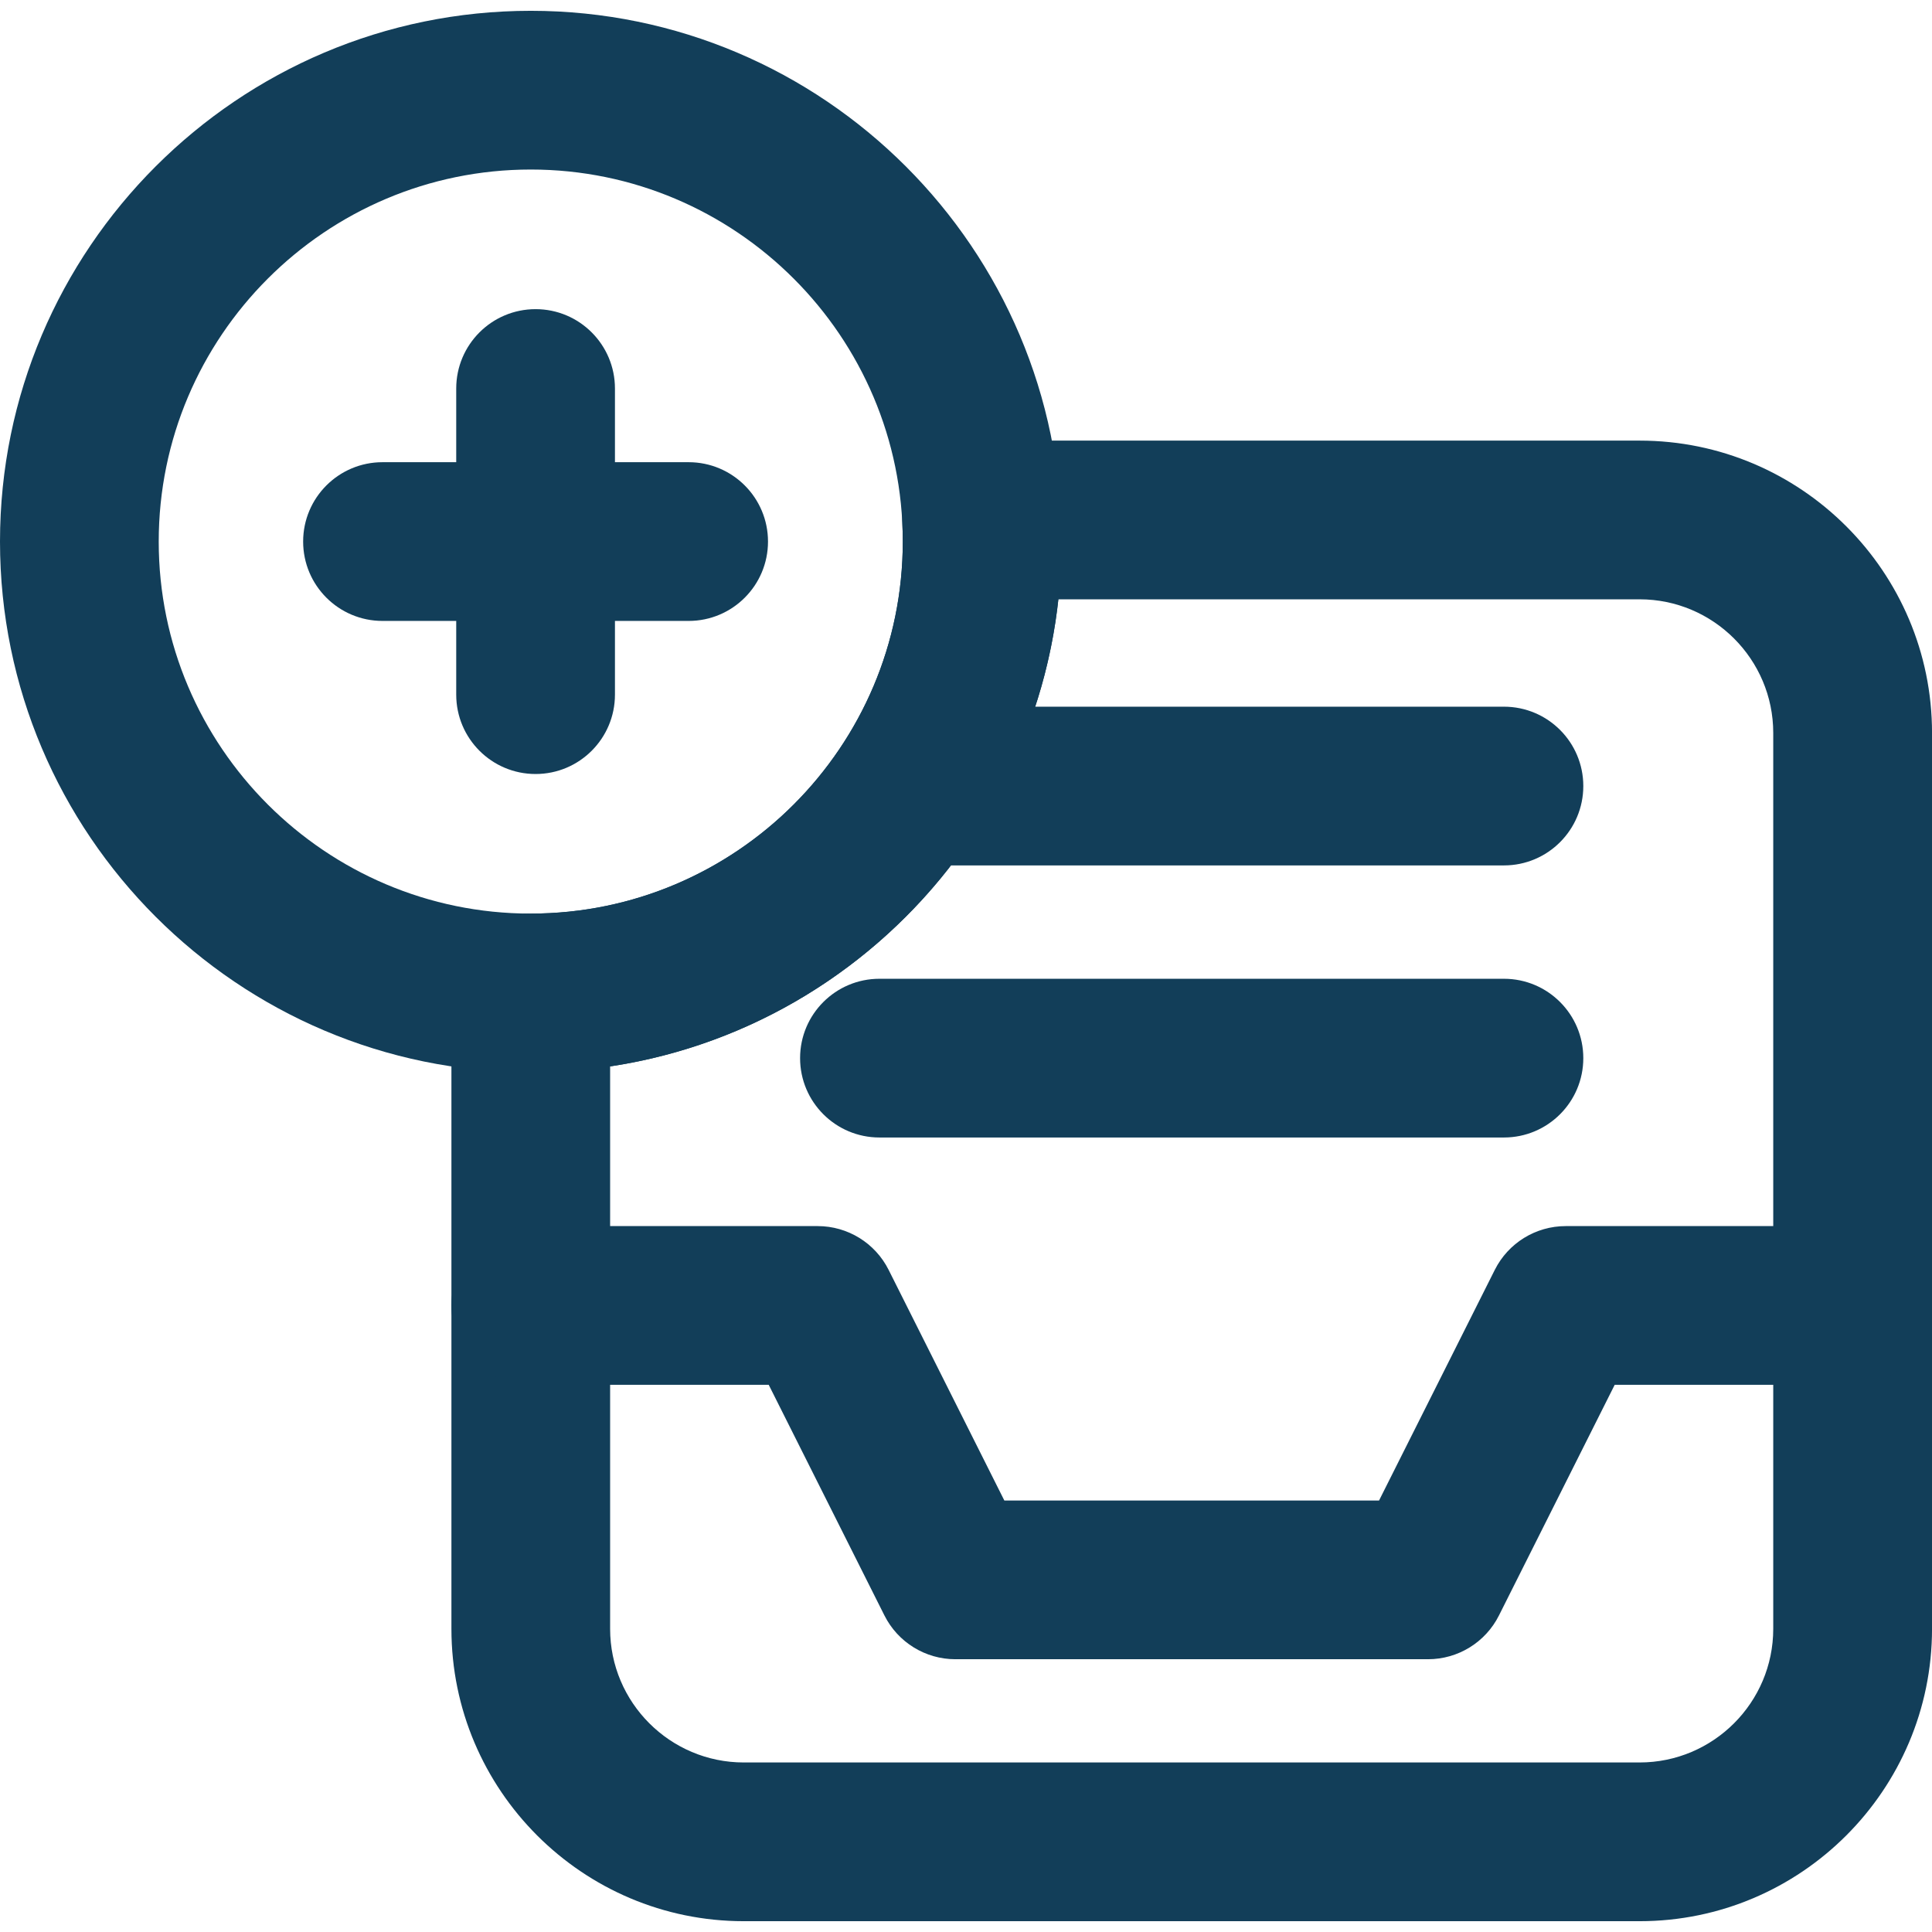
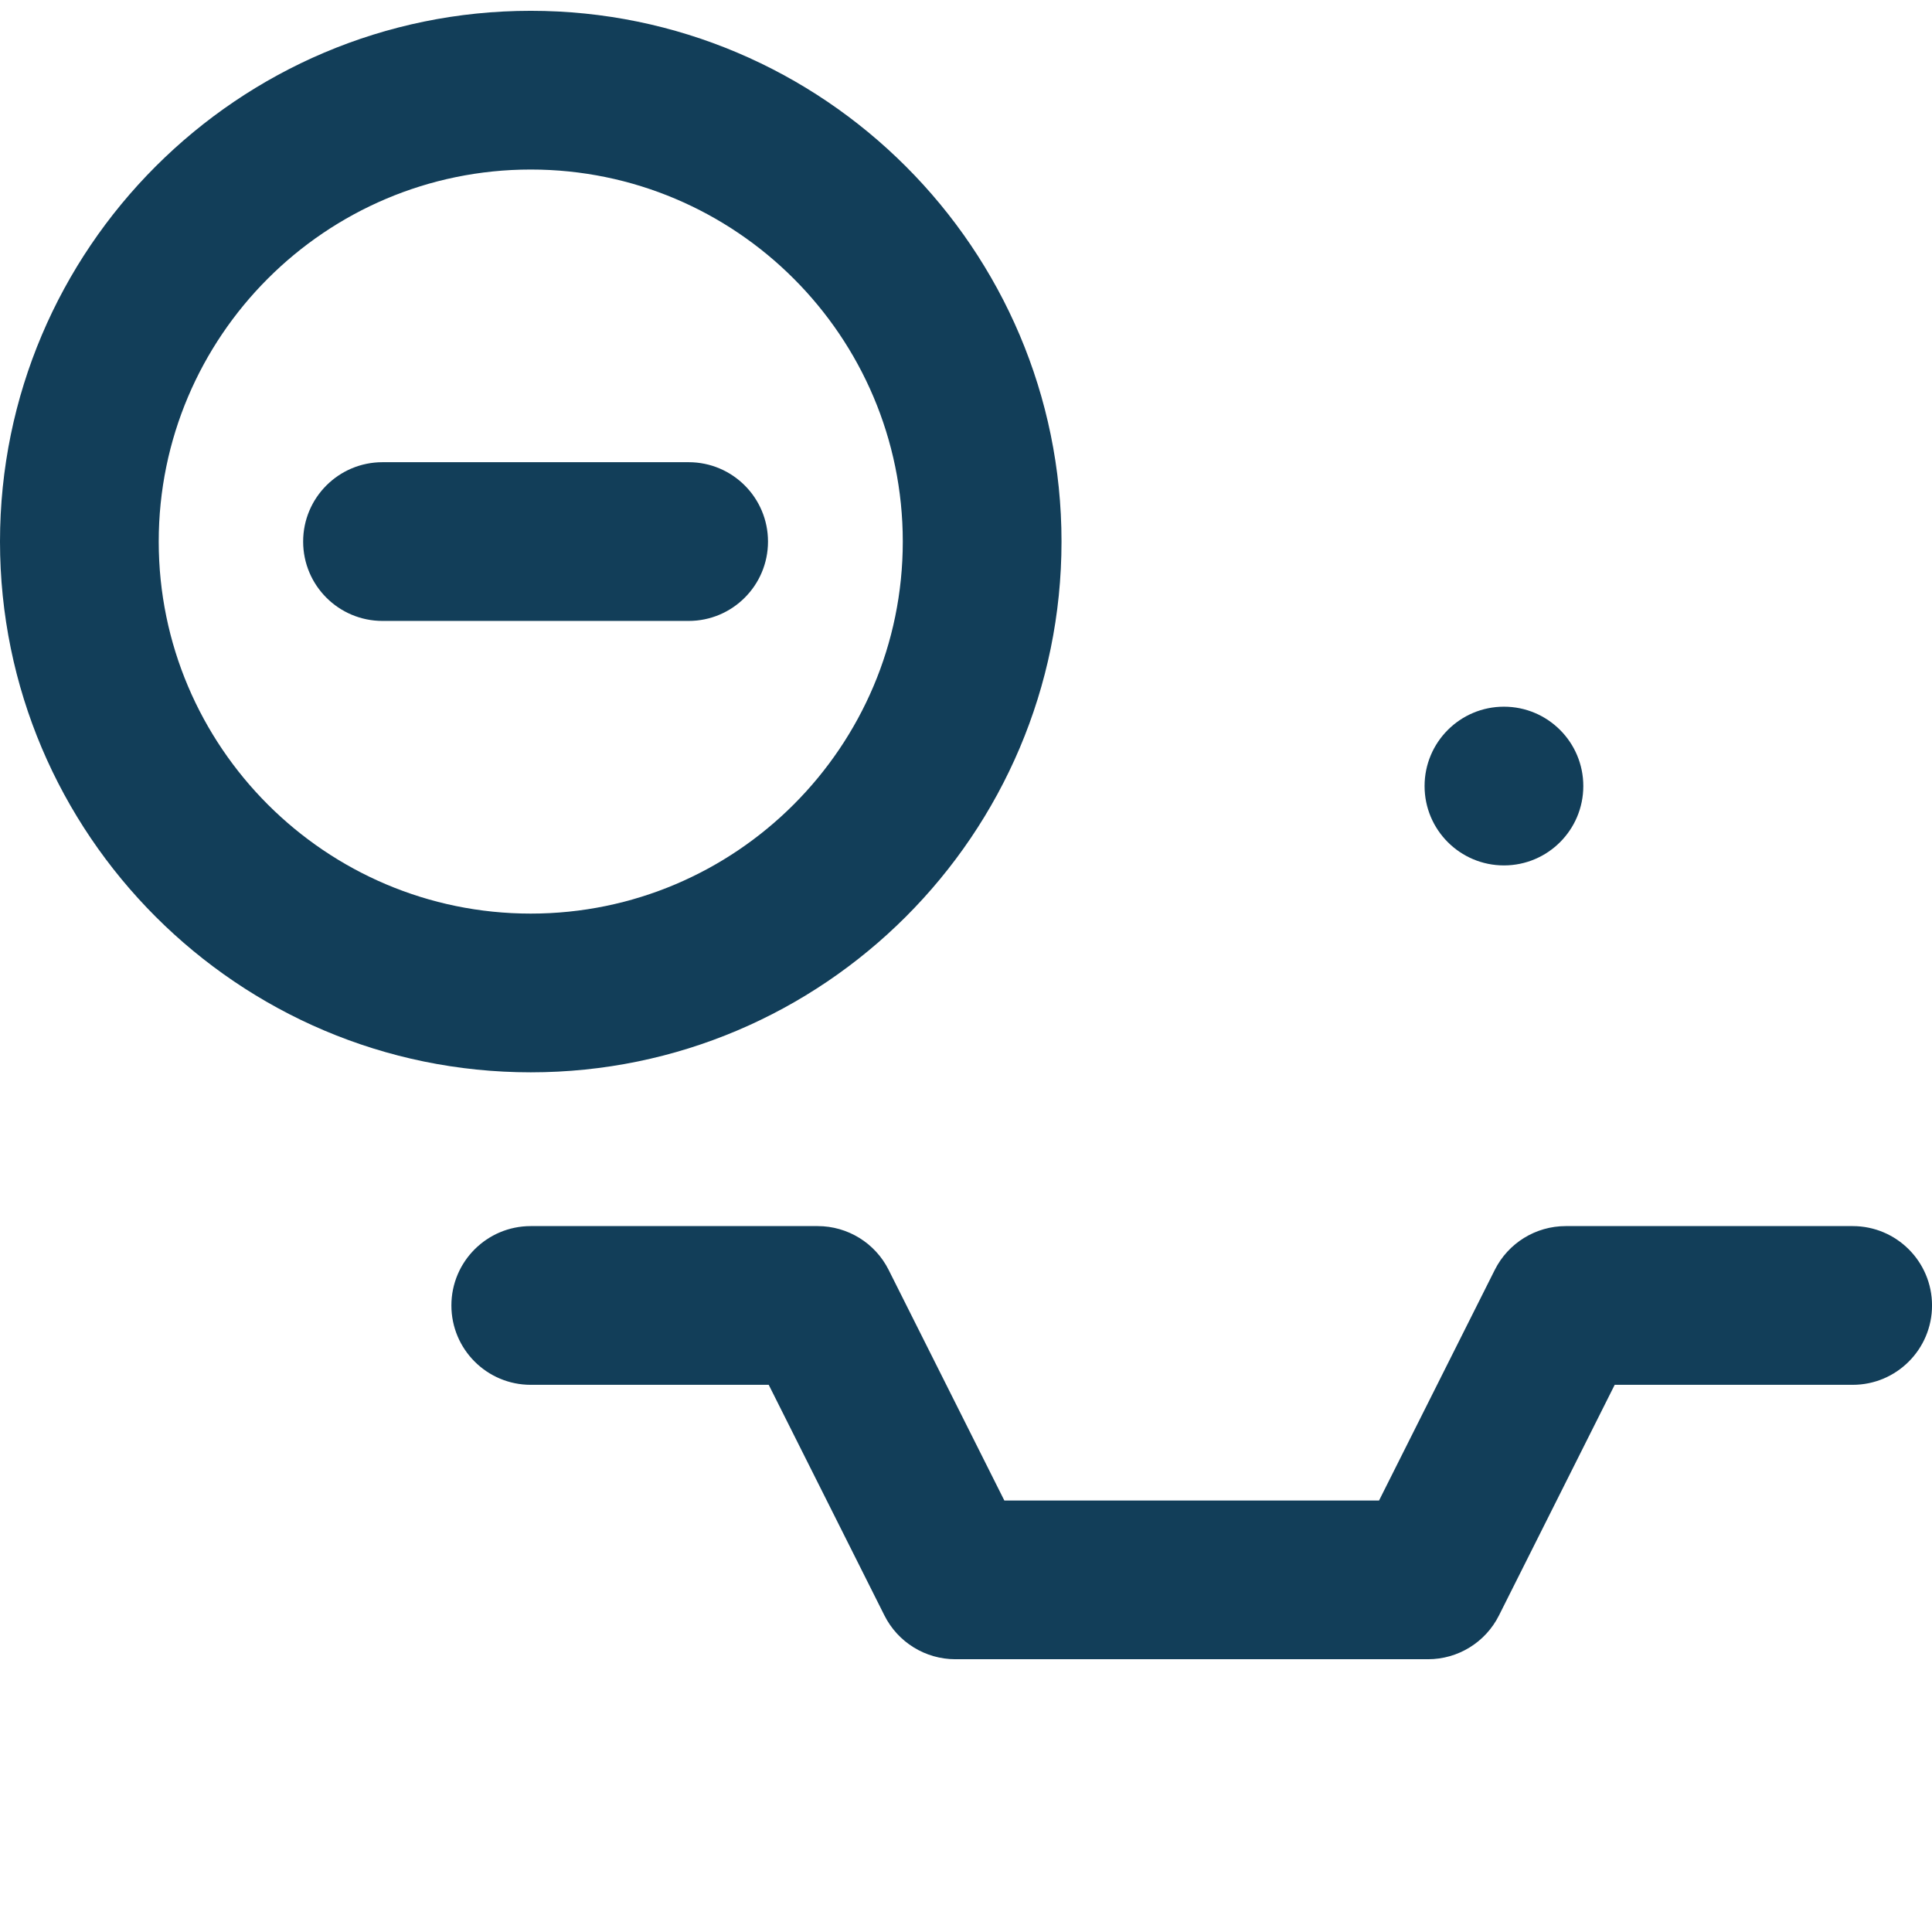
<svg xmlns="http://www.w3.org/2000/svg" width="800px" height="800px" viewBox="0 0 64 64" id="Layer_1" version="1.1" xml:space="preserve">
  <g>
    <g>
      <path d="M17.582,35.522C7.887,35.522,0,27.635,0,17.94S7.887,0.358,17.582,0.358S35.164,8.246,35.164,17.94    S27.276,35.522,17.582,35.522z M17.582,5.616c-6.795,0-12.324,5.528-12.324,12.324s5.529,12.324,12.324,12.324    s12.324-5.528,12.324-12.324S24.377,5.616,17.582,5.616z" style="fill:#123E59;" />
    </g>
    <g>
      <path d="M22.812,20.569H12.671c-1.452,0-2.629-1.177-2.629-2.629s1.177-2.629,2.629-2.629h10.141    c1.452,0,2.629,1.177,2.629,2.629S24.264,20.569,22.812,20.569z" style="fill:#123E59;" />
    </g>
    <g>
-       <path d="M17.742,25.64c-1.452,0-2.629-1.177-2.629-2.629V12.87c0-1.452,1.177-2.629,2.629-2.629    c1.452,0,2.629,1.177,2.629,2.629v10.141C20.371,24.462,19.194,25.64,17.742,25.64z" style="fill:#123E59;" />
-     </g>
+       </g>
    <g>
-       <path d="M54.315,63.642H24.639c-5.341,0-9.685-4.345-9.685-9.685V32.893c0-1.452,1.177-2.629,2.629-2.629    c6.795,0,12.323-5.528,12.323-12.323c0-0.205-0.005-0.401-0.014-0.582c-0.037-0.72,0.223-1.423,0.72-1.945    s1.185-0.818,1.906-0.818h21.798c5.341,0,9.685,4.345,9.685,9.685v29.676C64,59.297,59.655,63.642,54.315,63.642z M20.211,35.326    v18.631c0,2.441,1.986,4.427,4.427,4.427h29.676c2.441,0,4.427-1.986,4.427-4.427V24.28c0-2.441-1.986-4.427-4.427-4.427H35.06    C34.198,27.782,28.042,34.146,20.211,35.326z" style="fill:#123E59;" />
-     </g>
+       </g>
    <g>
      <g>
        <path d="M47.305,54.964H31.648c-0.994,0-1.904-0.561-2.35-1.45l-3.833-7.64h-7.883     c-1.452,0-2.629-1.177-2.629-2.629s1.177-2.629,2.629-2.629h9.505c0.994,0,1.904,0.561,2.35,1.45l3.833,7.64h12.413l3.834-7.64     c0.446-0.889,1.355-1.45,2.35-1.45h9.505c1.452,0,2.629,1.177,2.629,2.629s-1.177,2.629-2.629,2.629h-7.883l-3.834,7.64     C49.209,54.403,48.299,54.964,47.305,54.964z" style="fill:#123E59;" />
      </g>
    </g>
    <g>
-       <path d="M49.82,37.681H29.133c-1.452,0-2.629-1.177-2.629-2.629s1.177-2.629,2.629-2.629H49.82    c1.452,0,2.629,1.177,2.629,2.629S51.272,37.681,49.82,37.681z" style="fill:#123E59;" />
-     </g>
+       </g>
    <g>
-       <path d="M49.82,28.668H30.658c-1.452,0-2.629-1.177-2.629-2.629s1.177-2.629,2.629-2.629H49.82    c1.452,0,2.629,1.177,2.629,2.629S51.272,28.668,49.82,28.668z" style="fill:#123E59;" />
+       <path d="M49.82,28.668c-1.452,0-2.629-1.177-2.629-2.629s1.177-2.629,2.629-2.629H49.82    c1.452,0,2.629,1.177,2.629,2.629S51.272,28.668,49.82,28.668z" style="fill:#123E59;" />
    </g>
  </g>
</svg>